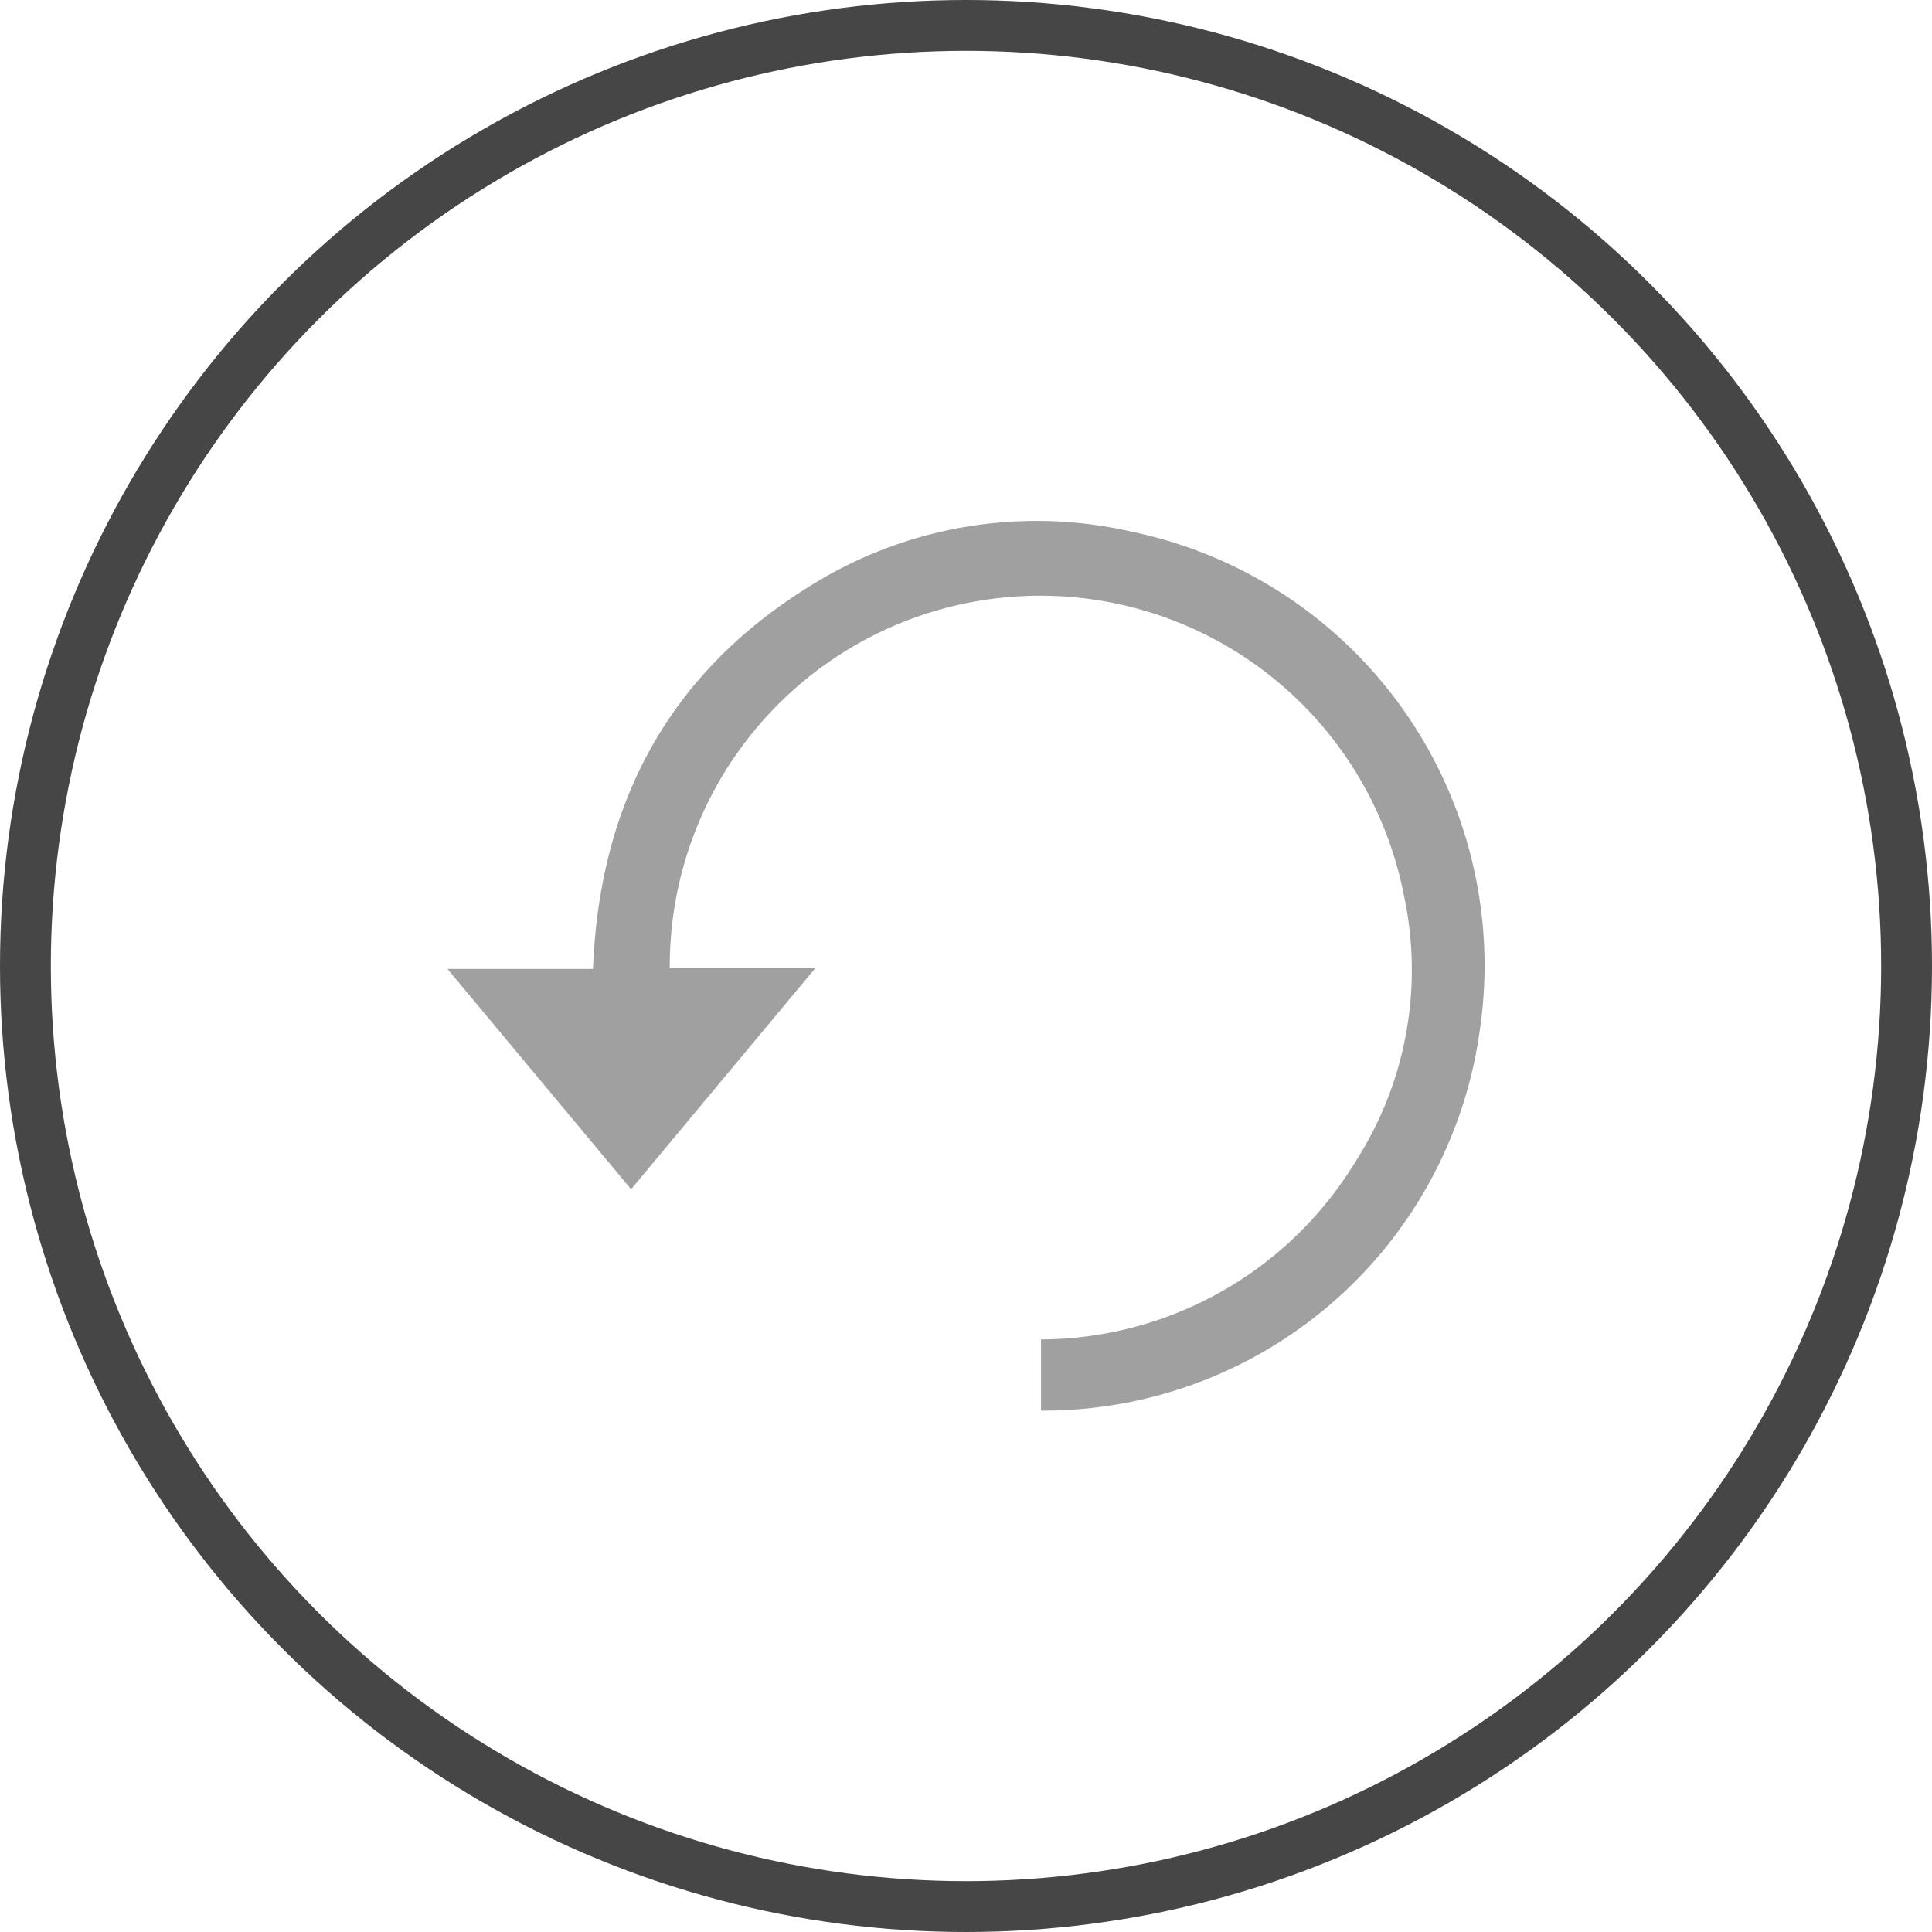
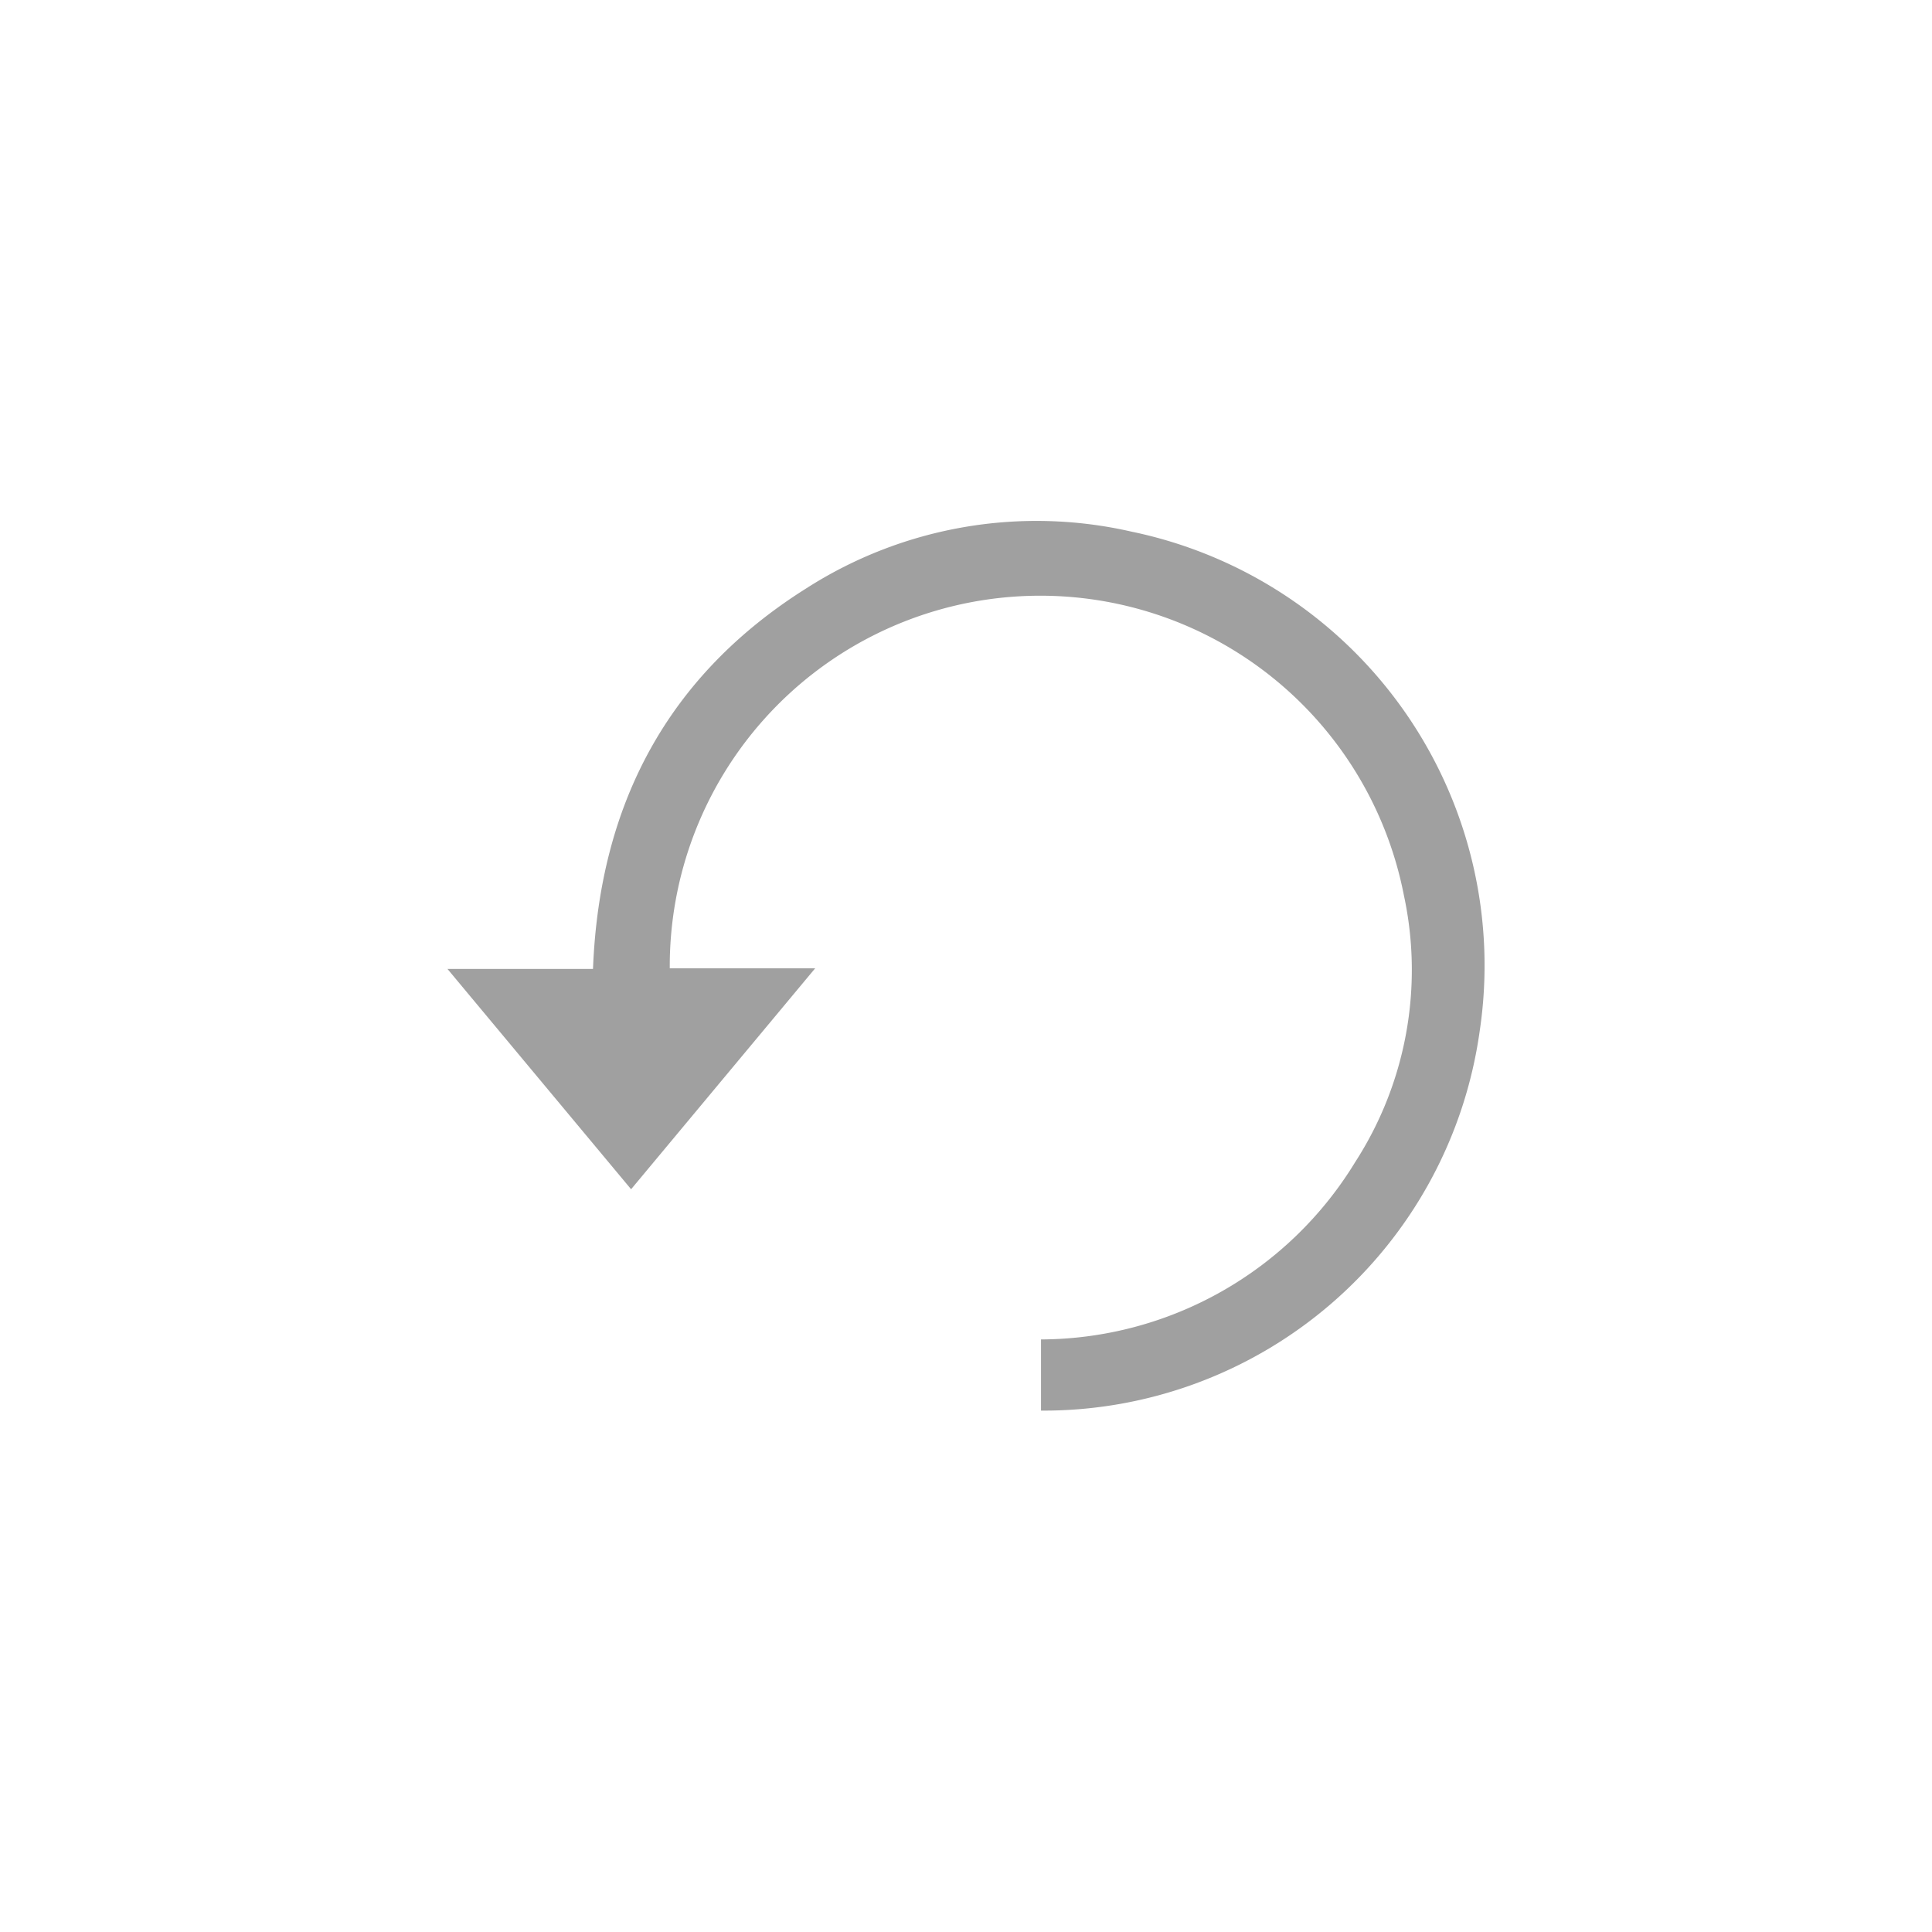
<svg xmlns="http://www.w3.org/2000/svg" width="76" height="76" viewBox="0 0 76 76">
  <g id="Raggruppa_4383" data-name="Raggruppa 4383" transform="translate(23054 -9571)">
    <g id="Raggruppa_4378" data-name="Raggruppa 4378">
      <path id="Tracciato_38376" data-name="Tracciato 38376" d="M8.745,17.588h5.719l-7.24,8.69L0,17.611H5.725c.253-6.48,2.944-11.544,8.388-14.969A16.783,16.783,0,0,1,26.912.41,17.43,17.43,0,0,1,40.606,20.05,17.325,17.325,0,0,1,23.349,34.986v-2.8a14.543,14.543,0,0,0,12.36-6.978,13.939,13.939,0,0,0,1.916-10.485,14.574,14.574,0,0,0-28.88,2.865" transform="translate(-23036.398 9591.504)" fill="#a0a0a0" />
    </g>
    <g id="Ellisse_275" data-name="Ellisse 275" transform="translate(-23054 9571)" fill="none" stroke="#464646" stroke-width="2">
      <circle cx="38" cy="38" r="38" stroke="none" />
-       <circle cx="38" cy="38" r="37" fill="none" />
    </g>
  </g>
</svg>